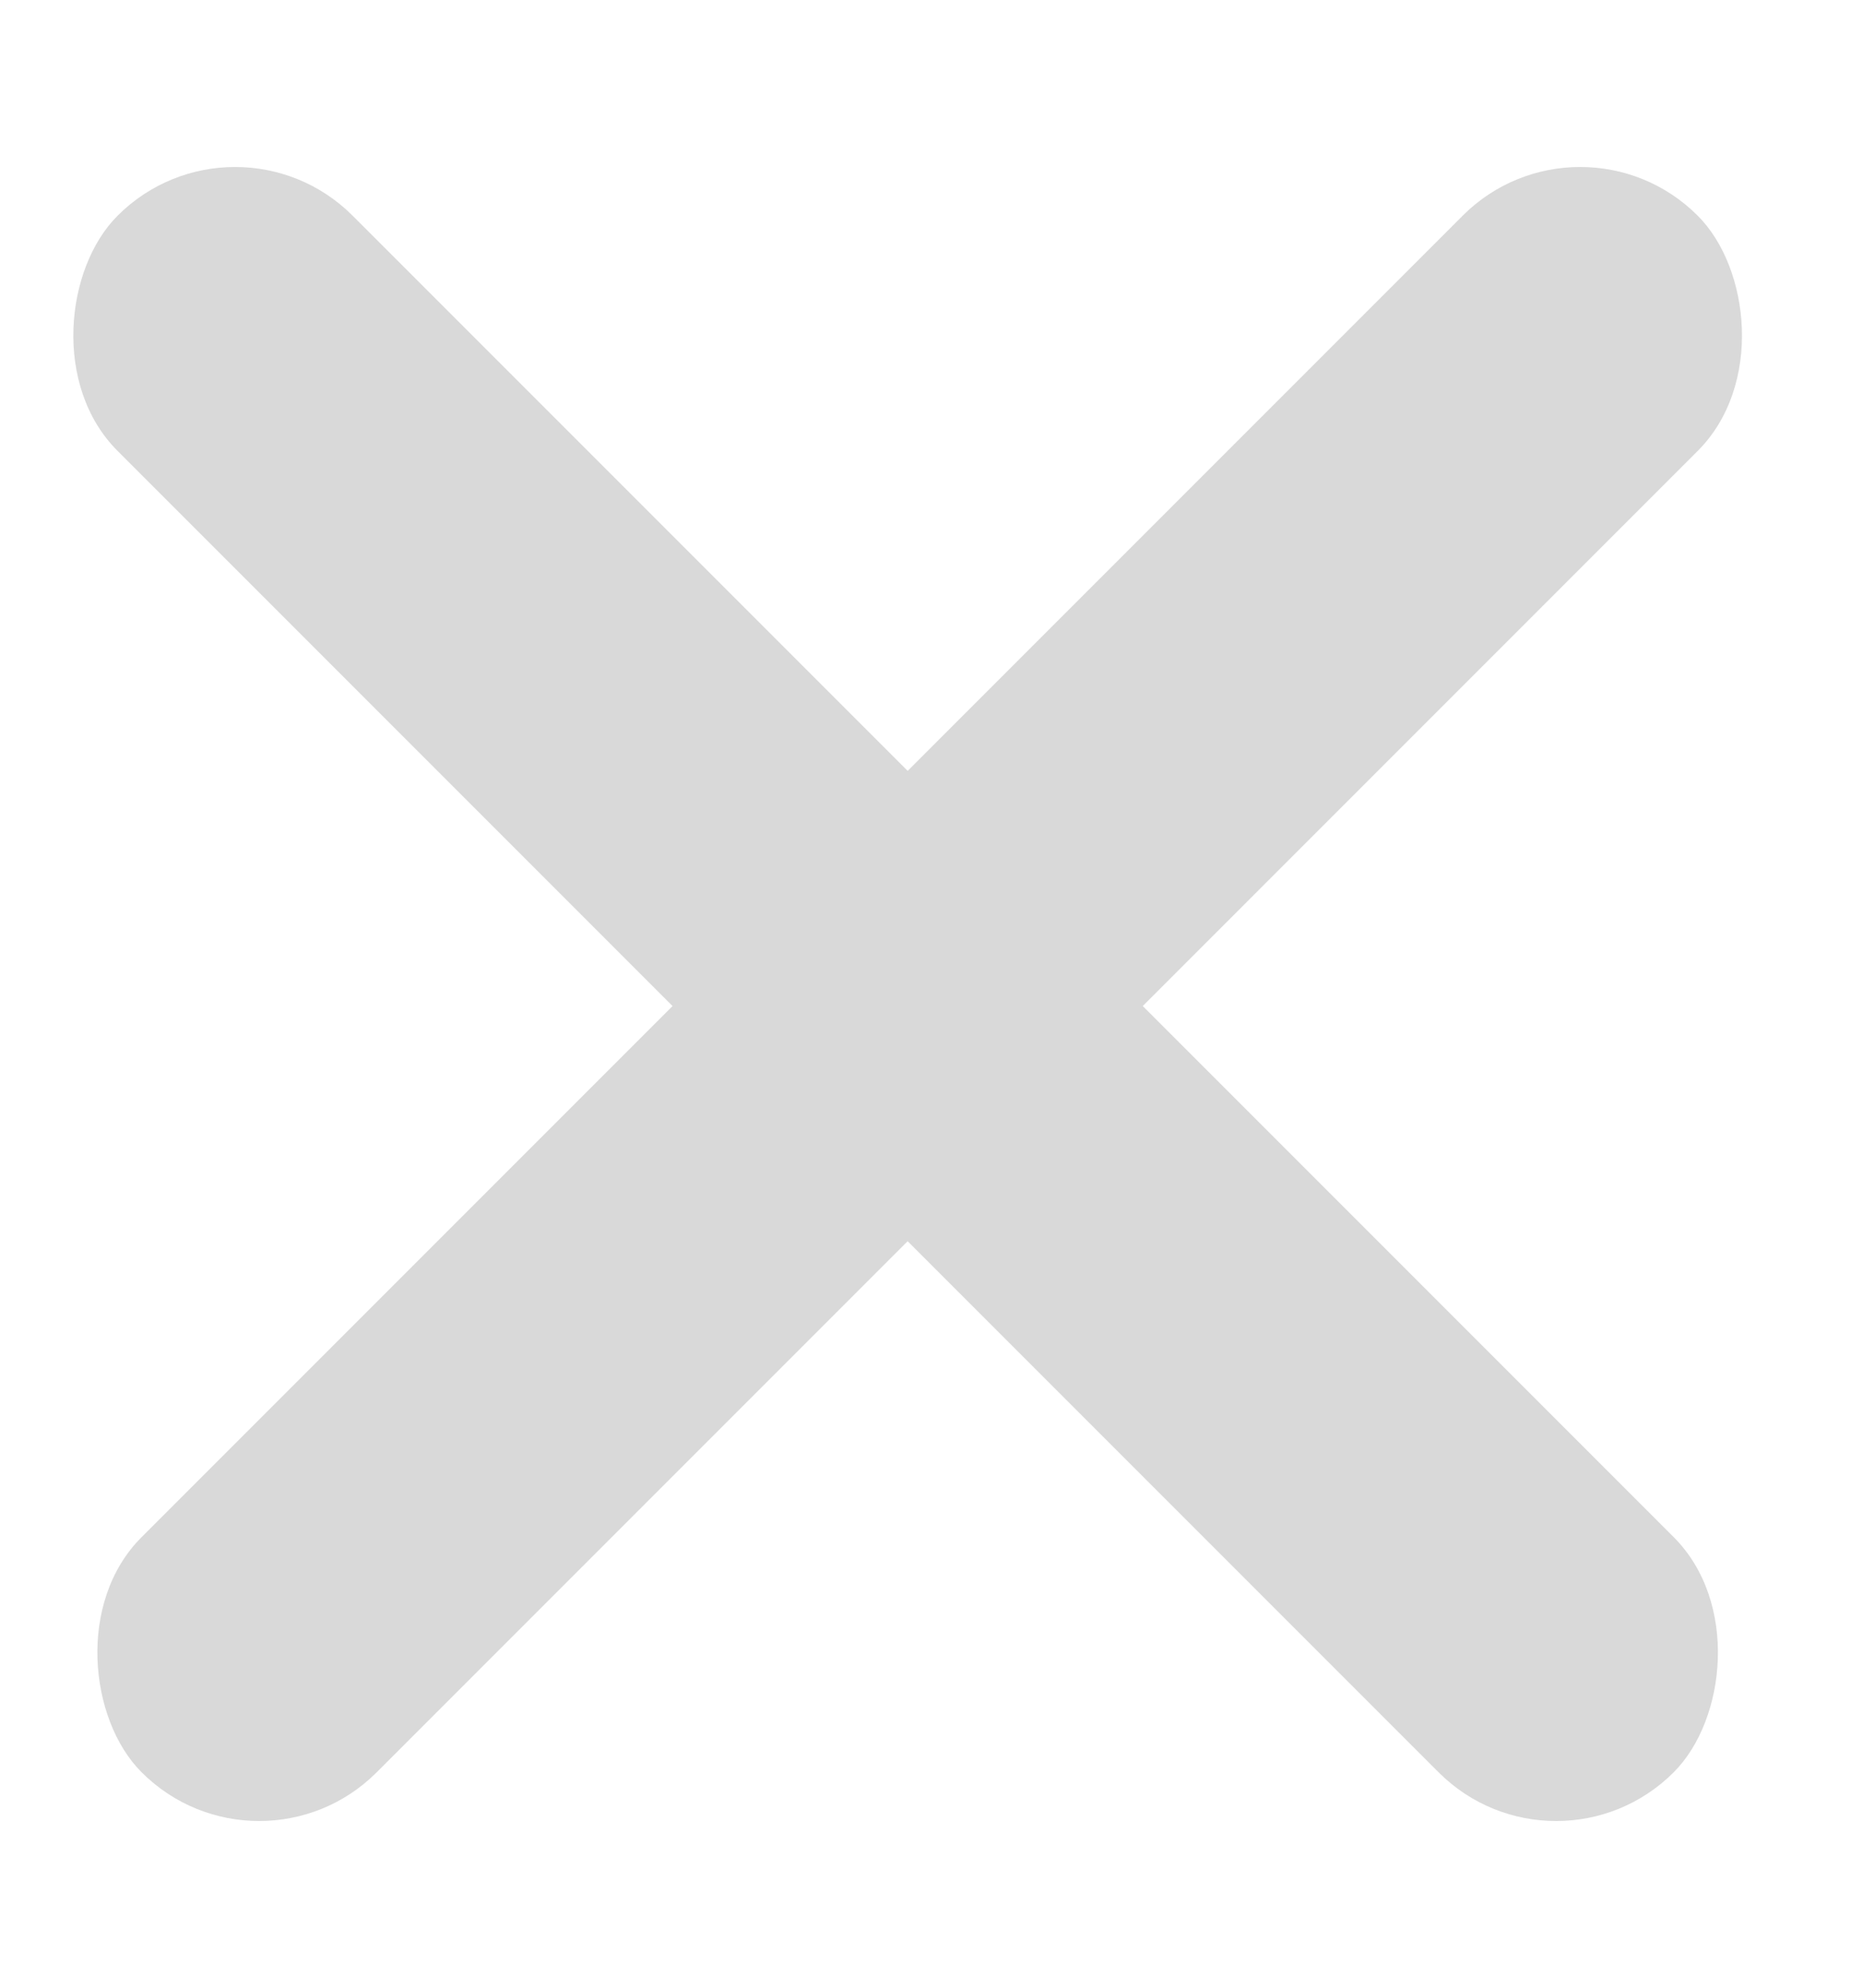
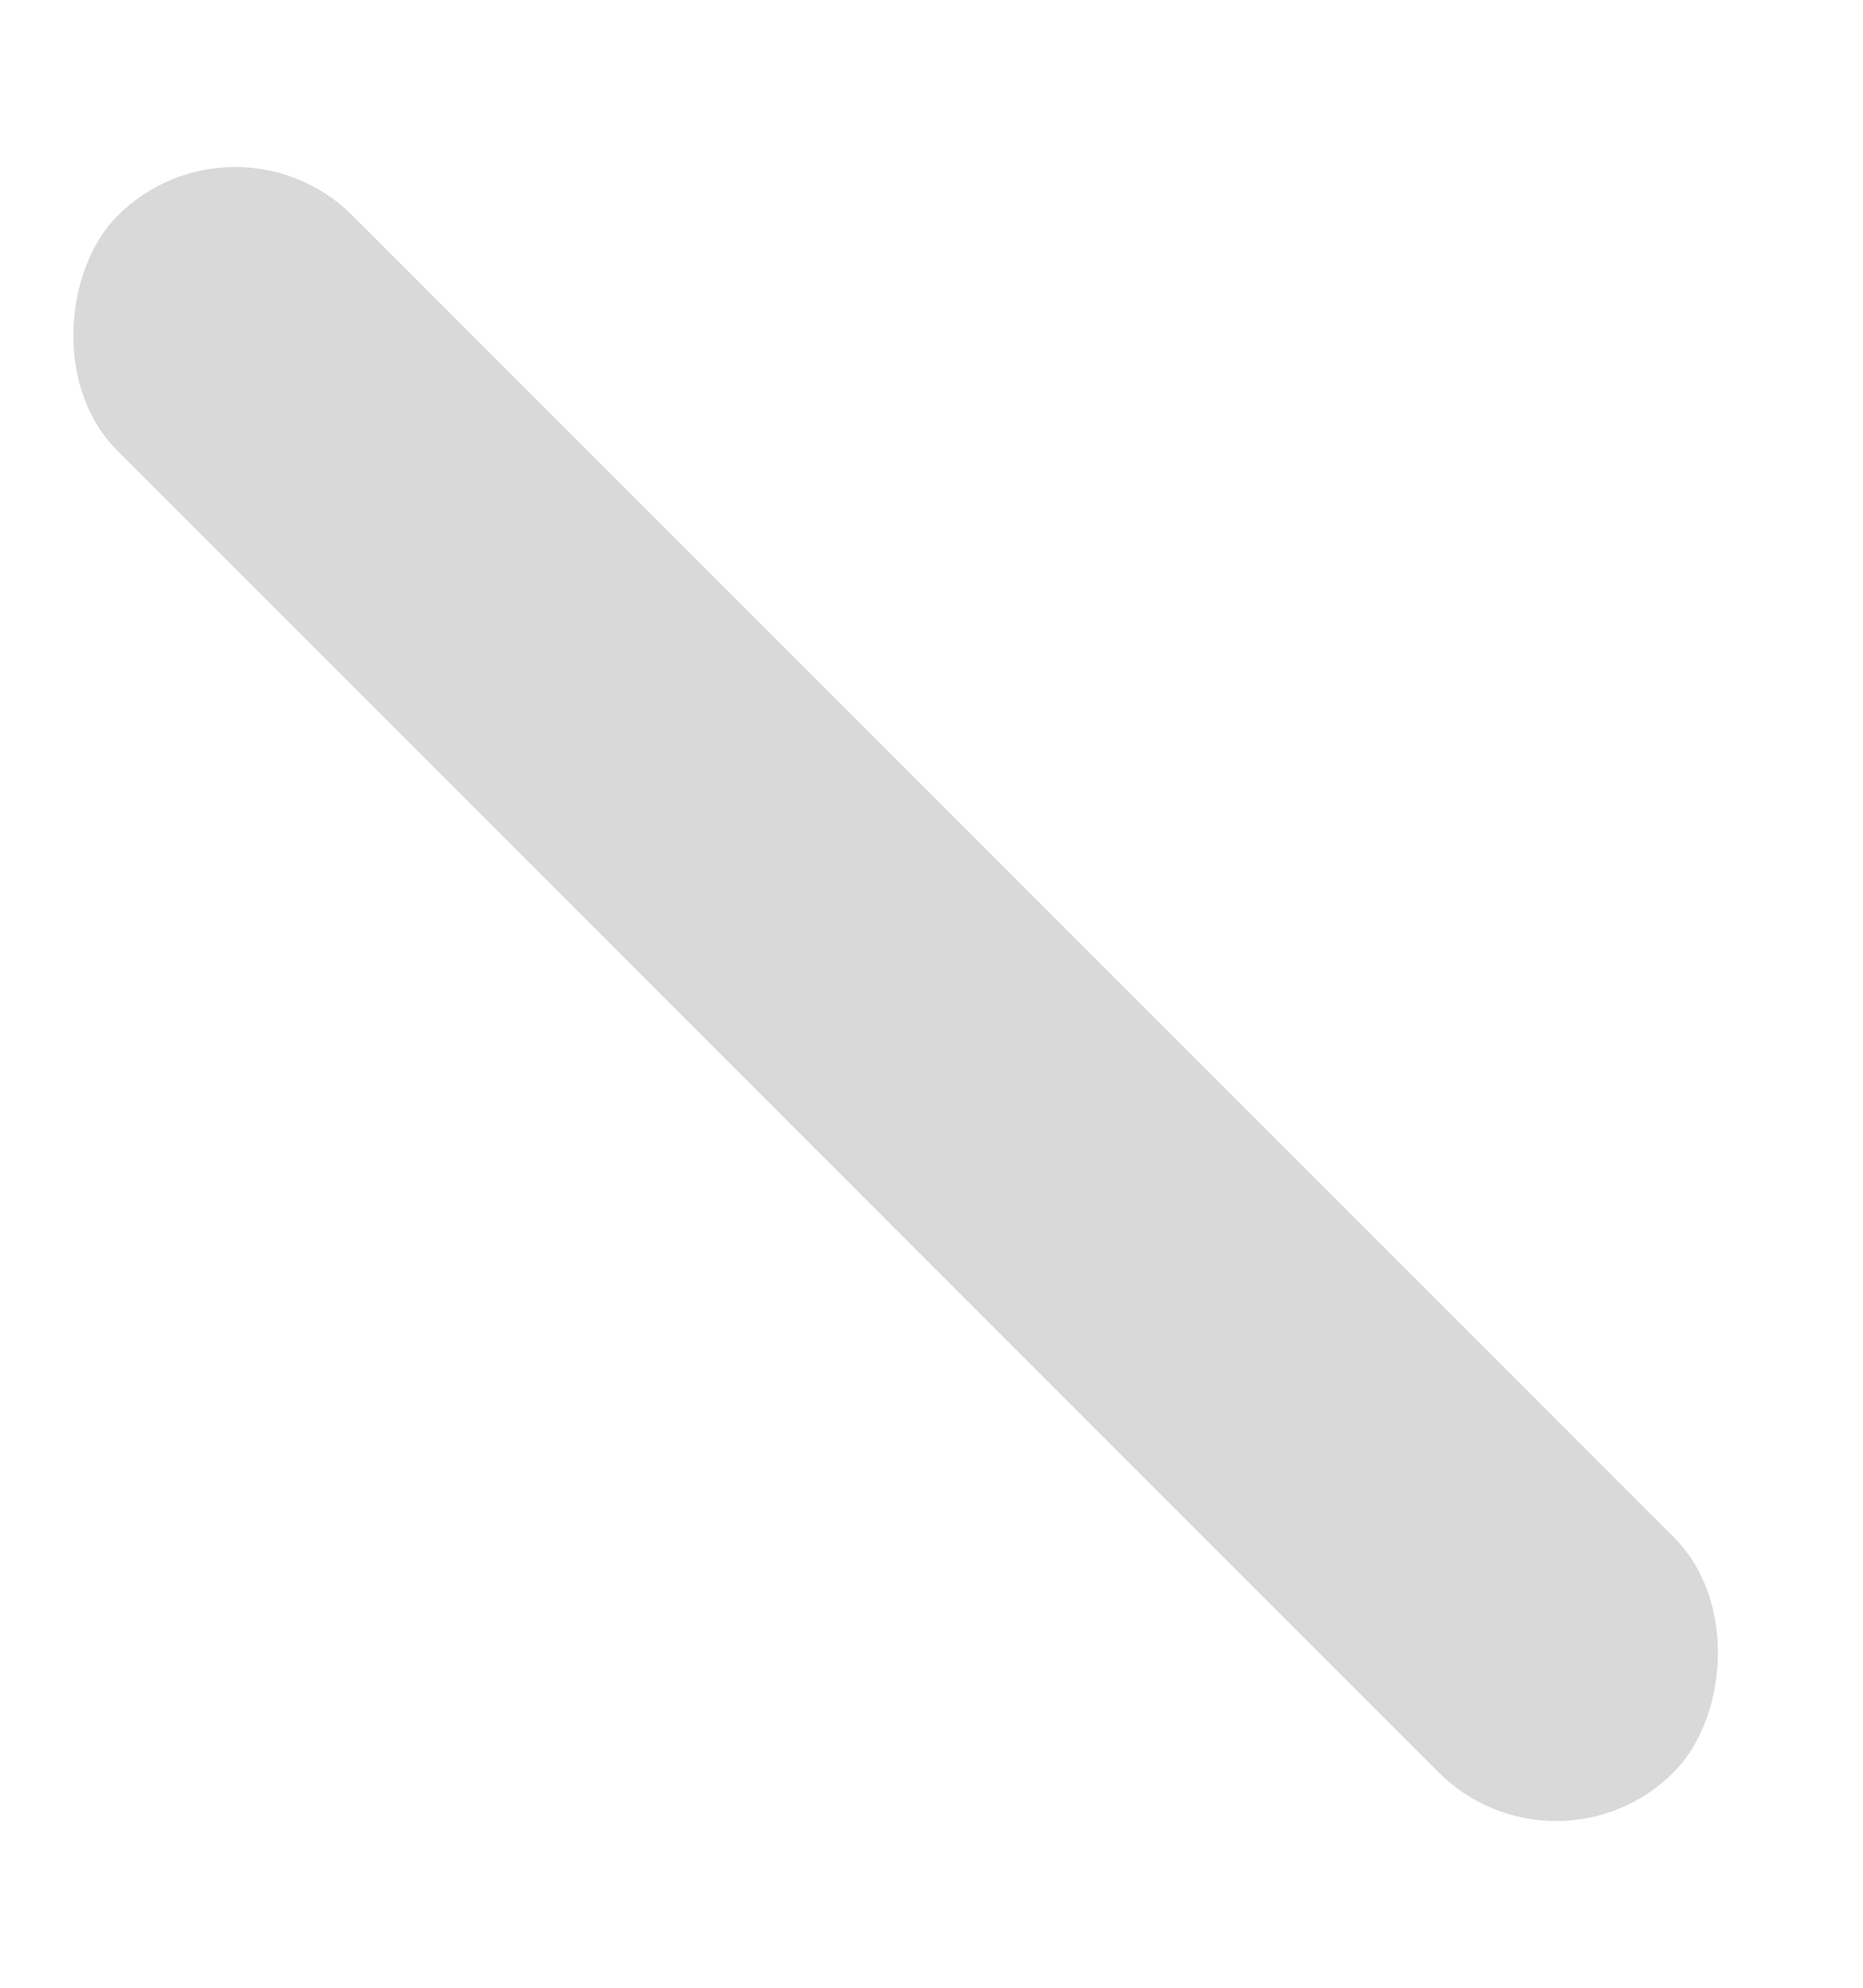
<svg xmlns="http://www.w3.org/2000/svg" width="15" height="16" fill="none">
-   <rect width="17.719" height="2.677" rx="1.338" transform="scale(-1 1) rotate(45 -7.315 -14.963)" fill="#D9D9D9" />
  <rect x="1.893" y=".79" width="17.719" height="2.677" rx="1.338" transform="rotate(45 1.893 .79)" fill="#D9D9D9" />
</svg>